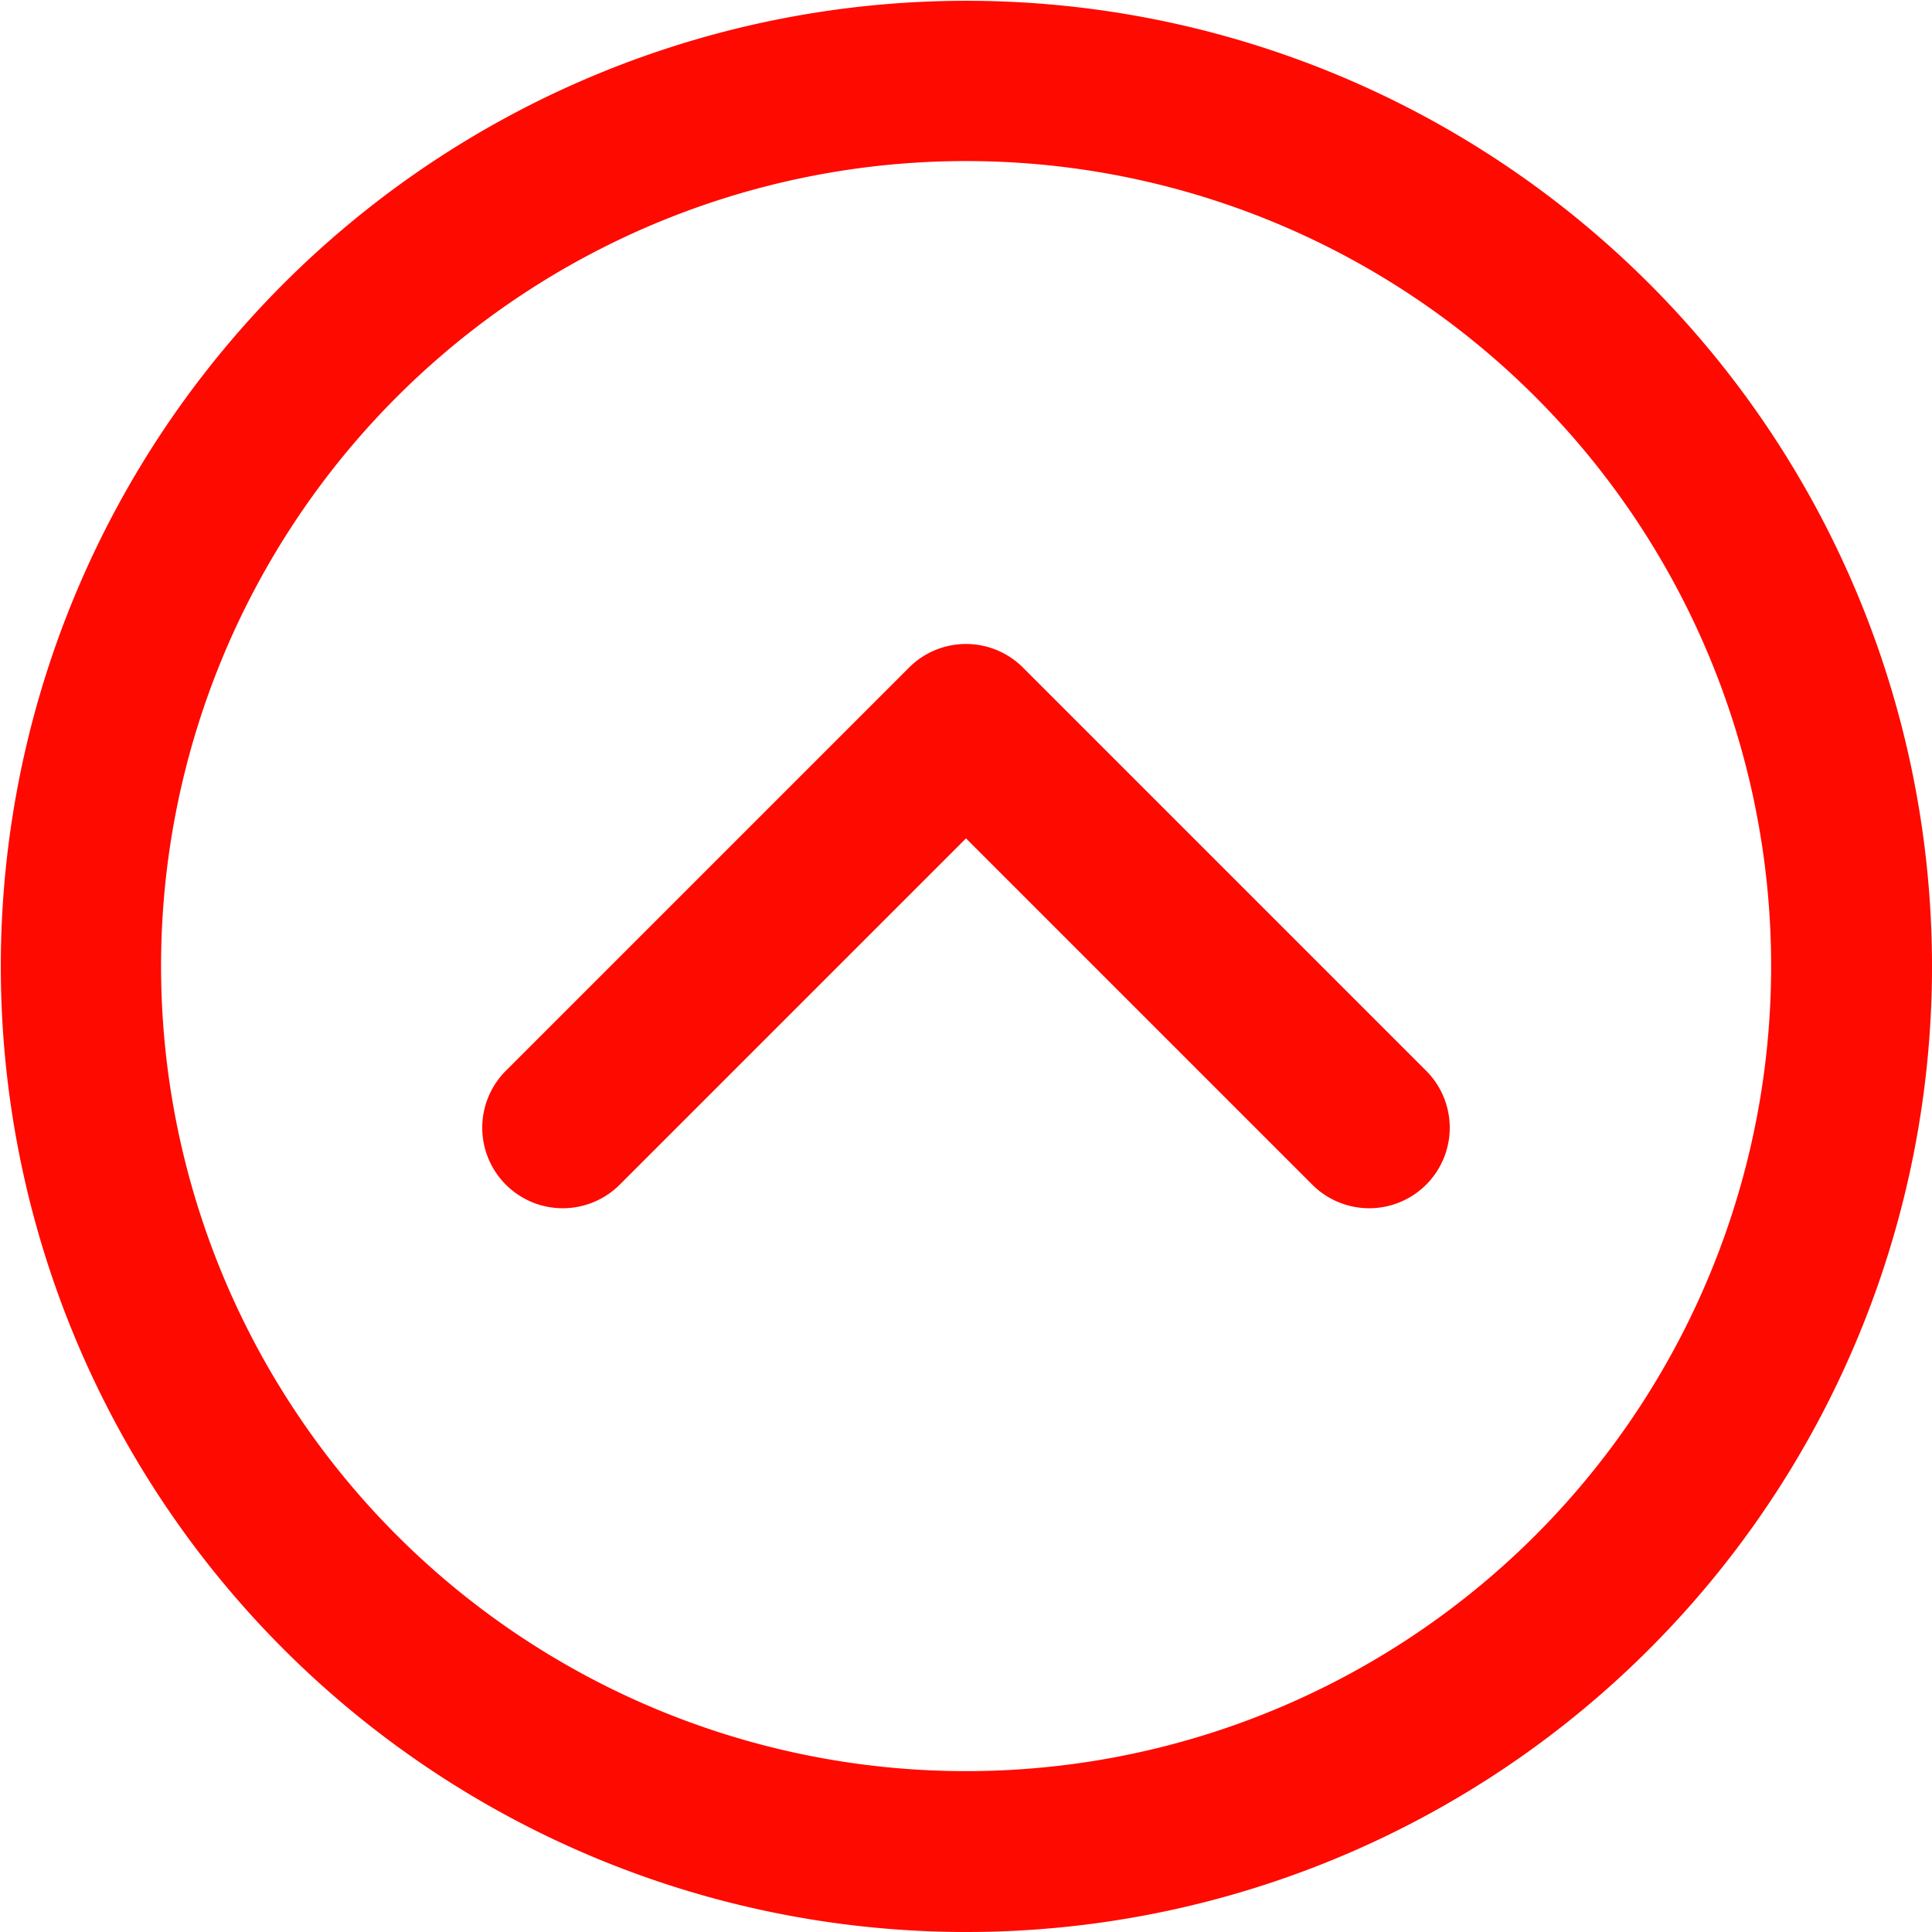
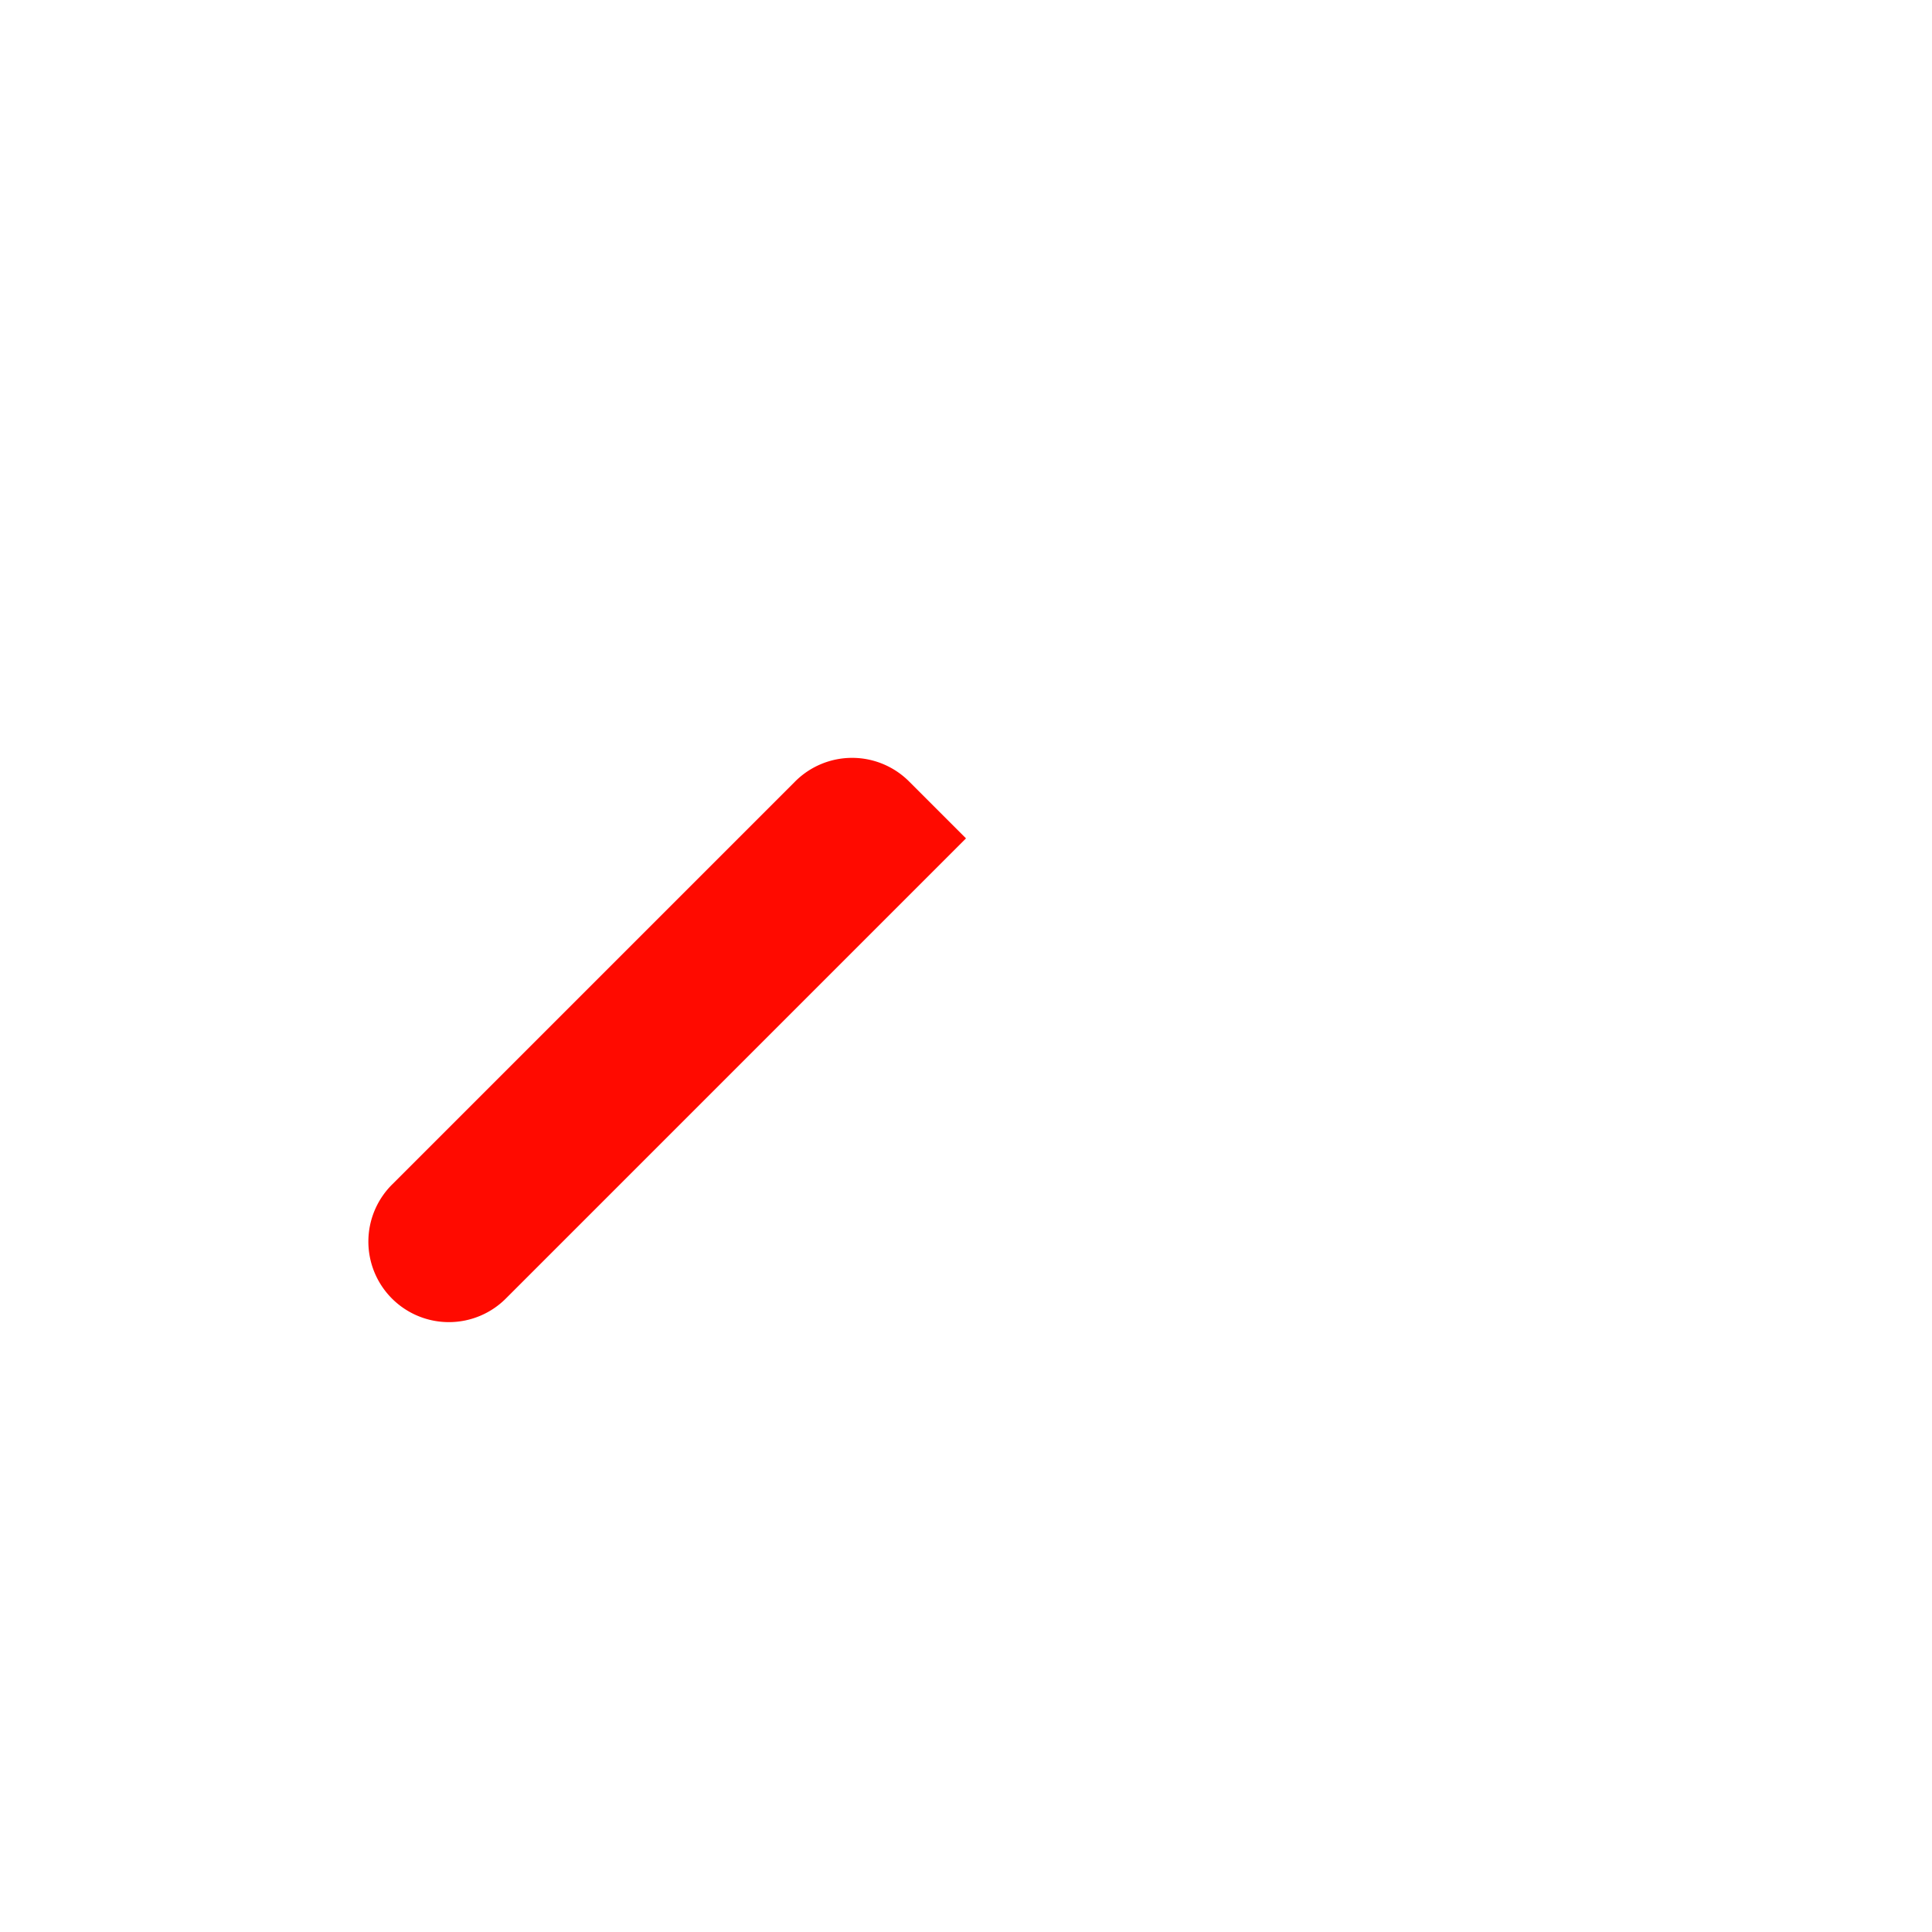
<svg xmlns="http://www.w3.org/2000/svg" width="19.408" height="19.408" viewBox="0 0 19.408 19.408">
  <defs>
    <style>.a{fill:#ff0a00;}</style>
  </defs>
  <g transform="translate(19.408 19.408) rotate(180)">
-     <path class="a" d="M9.7,0a9.7,9.7,0,1,0,9.7,9.7A9.7,9.7,0,0,0,9.7,0Zm0,17.79A8.087,8.087,0,1,1,17.79,9.7,8.087,8.087,0,0,1,9.7,17.79Z" />
-     <path class="a" d="M136.323,192.237l-3.471,3.471-3.471-3.471a.809.809,0,1,0-1.144,1.144l4.043,4.043a.809.809,0,0,0,1.144,0l4.043-4.043a.809.809,0,1,0-1.144-1.144Z" transform="translate(-123.148 -184.722)" />
+     <path class="a" d="M136.323,192.237l-3.471,3.471-3.471-3.471l4.043,4.043a.809.809,0,0,0,1.144,0l4.043-4.043a.809.809,0,1,0-1.144-1.144Z" transform="translate(-123.148 -184.722)" />
  </g>
</svg>